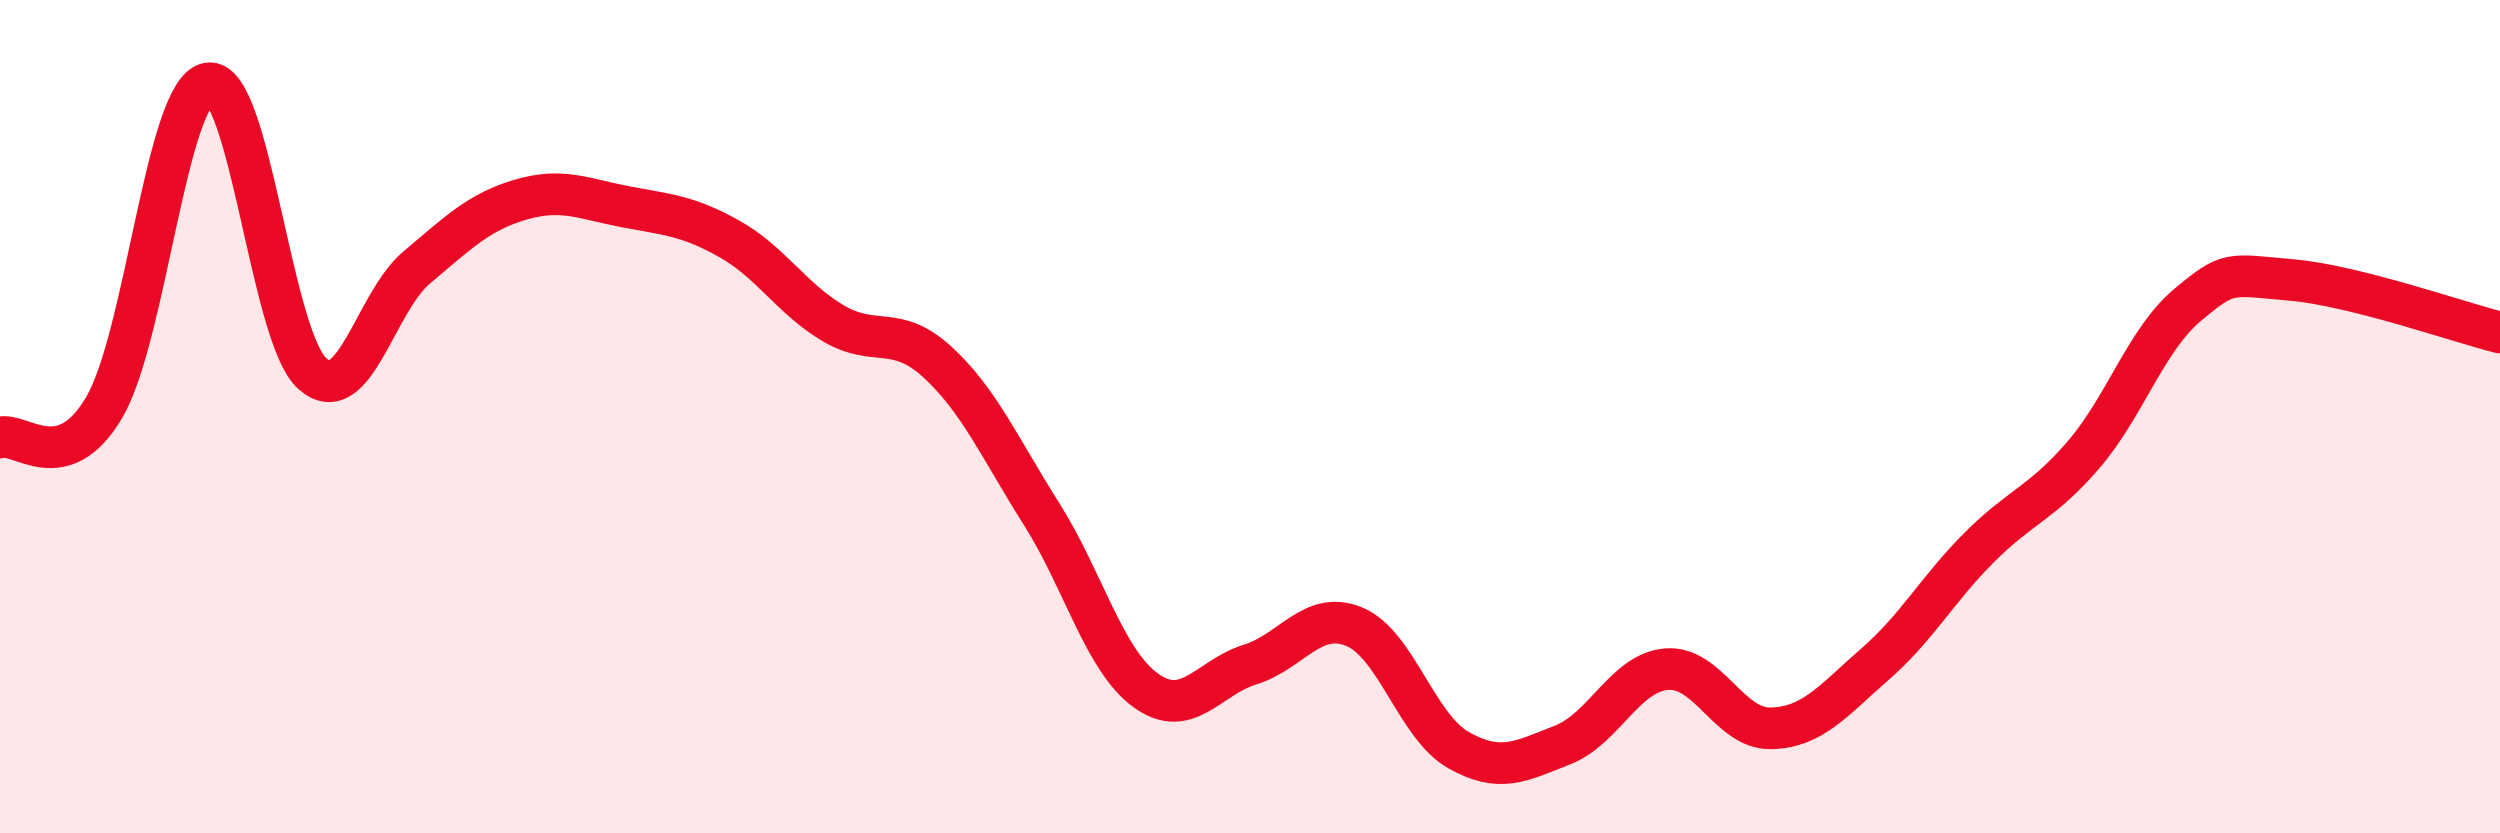
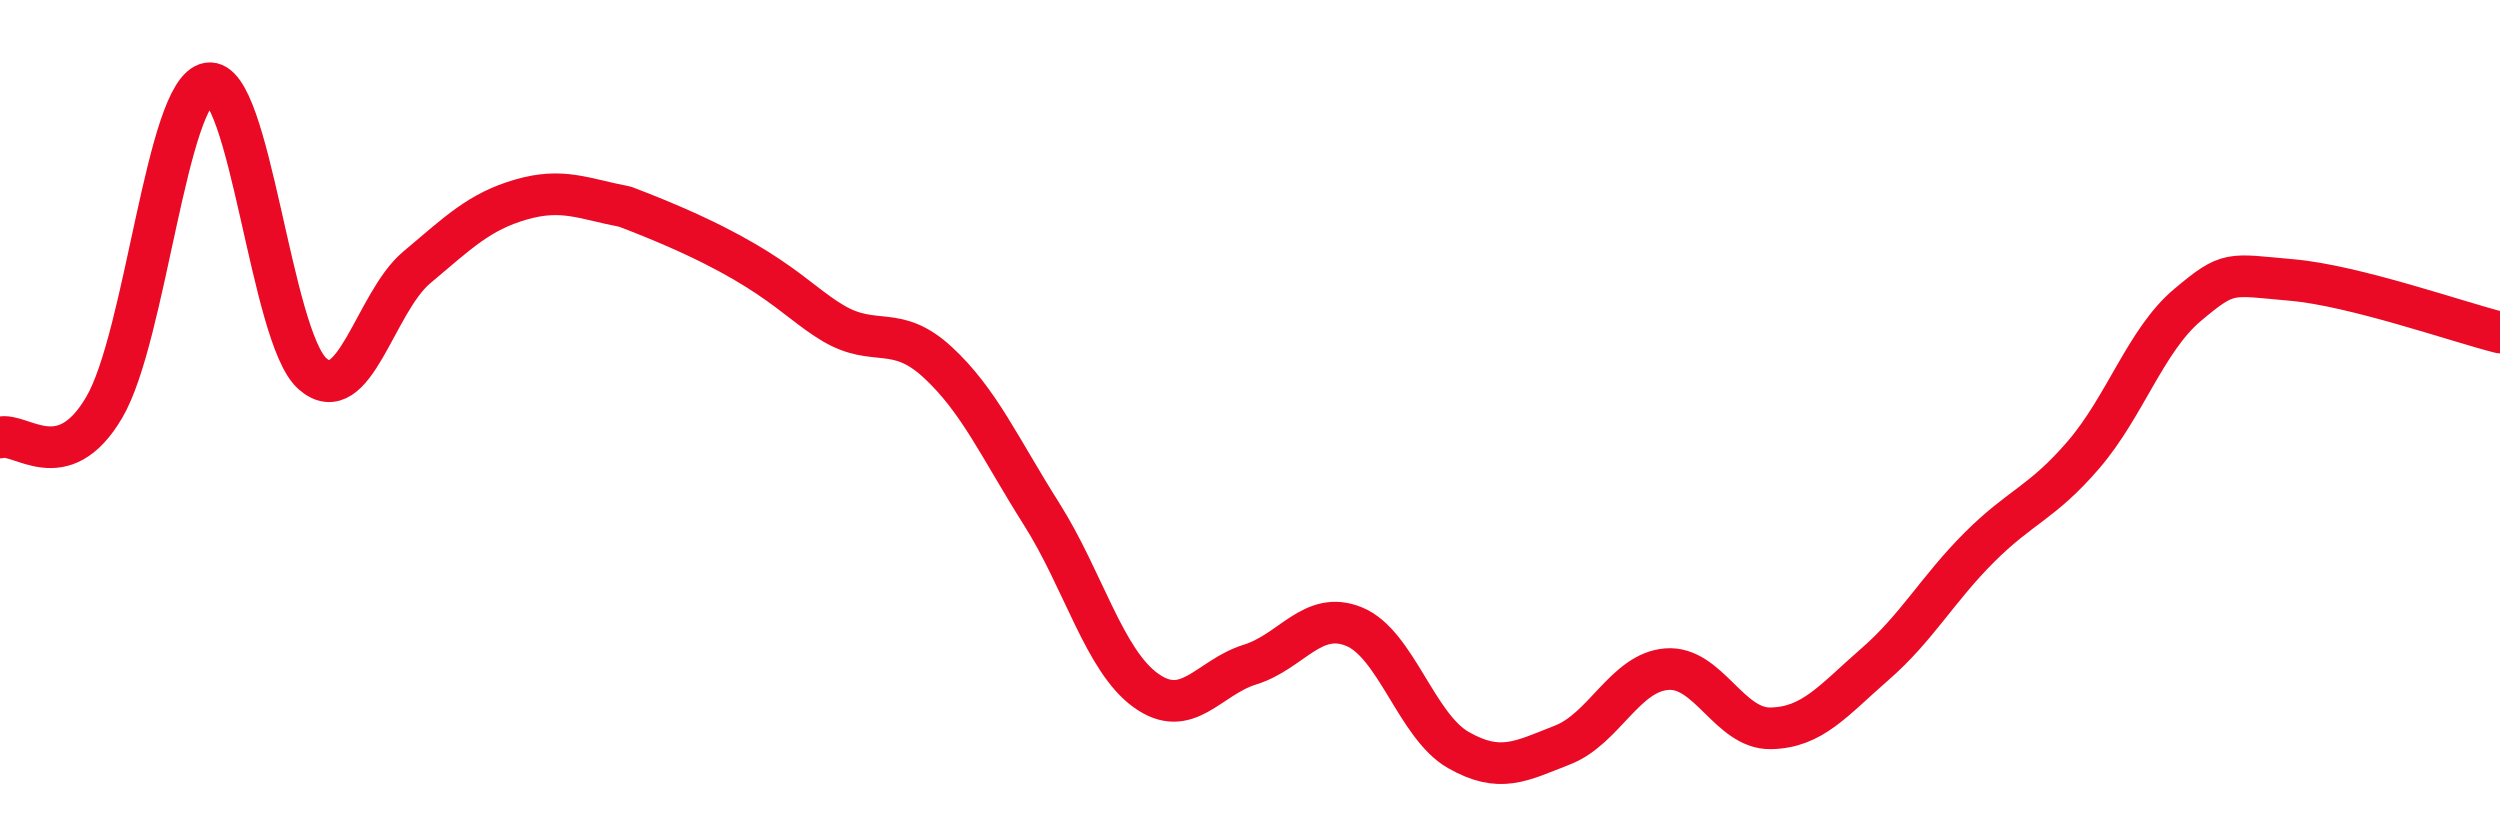
<svg xmlns="http://www.w3.org/2000/svg" width="60" height="20" viewBox="0 0 60 20">
-   <path d="M 0,10.5 C 0.5,10.36 1.5,11.48 2.5,9.78 C 3.5,8.08 4,2.16 5,2 C 6,1.84 6.5,8.09 7.5,8.97 C 8.5,9.85 9,7.26 10,6.42 C 11,5.58 11.5,5.08 12.5,4.79 C 13.5,4.5 14,4.77 15,4.96 C 16,5.15 16.5,5.17 17.5,5.73 C 18.5,6.29 19,7.17 20,7.76 C 21,8.35 21.5,7.77 22.5,8.69 C 23.5,9.61 24,10.76 25,12.34 C 26,13.92 26.5,15.85 27.5,16.57 C 28.5,17.29 29,16.26 30,15.95 C 31,15.64 31.5,14.63 32.5,15.04 C 33.5,15.45 34,17.43 35,18 C 36,18.57 36.5,18.27 37.5,17.88 C 38.5,17.49 39,16.14 40,16.06 C 41,15.98 41.5,17.5 42.5,17.48 C 43.5,17.46 44,16.81 45,15.94 C 46,15.07 46.5,14.14 47.5,13.14 C 48.5,12.14 49,12.08 50,10.92 C 51,9.76 51.5,8.16 52.5,7.32 C 53.5,6.48 53.5,6.59 55,6.72 C 56.5,6.85 59,7.73 60,7.98L60 20L0 20Z" fill="#EB0A25" opacity="0.1" stroke-linecap="round" stroke-linejoin="round" />
-   <path d="M 0,10.5 C 0.5,10.36 1.5,11.48 2.5,9.78 C 3.5,8.08 4,2.16 5,2 C 6,1.84 6.5,8.09 7.5,8.97 C 8.5,9.85 9,7.26 10,6.42 C 11,5.58 11.5,5.08 12.5,4.79 C 13.5,4.5 14,4.77 15,4.96 C 16,5.15 16.5,5.17 17.5,5.73 C 18.5,6.29 19,7.17 20,7.76 C 21,8.35 21.5,7.77 22.5,8.69 C 23.5,9.61 24,10.76 25,12.34 C 26,13.92 26.5,15.85 27.5,16.57 C 28.5,17.29 29,16.26 30,15.95 C 31,15.64 31.5,14.63 32.5,15.04 C 33.5,15.45 34,17.43 35,18 C 36,18.57 36.5,18.27 37.5,17.88 C 38.5,17.49 39,16.14 40,16.06 C 41,15.98 41.5,17.5 42.5,17.48 C 43.5,17.46 44,16.81 45,15.94 C 46,15.07 46.5,14.14 47.5,13.14 C 48.5,12.14 49,12.08 50,10.92 C 51,9.76 51.5,8.16 52.5,7.32 C 53.5,6.48 53.5,6.59 55,6.72 C 56.5,6.85 59,7.73 60,7.98" stroke="#EB0A25" stroke-width="1" fill="none" stroke-linecap="round" stroke-linejoin="round" />
+   <path d="M 0,10.5 C 0.5,10.36 1.5,11.48 2.5,9.78 C 3.5,8.08 4,2.16 5,2 C 6,1.84 6.5,8.09 7.5,8.97 C 8.5,9.85 9,7.26 10,6.42 C 11,5.58 11.5,5.08 12.5,4.79 C 13.5,4.5 14,4.77 15,4.96 C 18.5,6.29 19,7.17 20,7.76 C 21,8.35 21.5,7.77 22.5,8.69 C 23.5,9.61 24,10.76 25,12.34 C 26,13.92 26.5,15.85 27.5,16.57 C 28.5,17.29 29,16.26 30,15.95 C 31,15.64 31.5,14.63 32.5,15.04 C 33.5,15.45 34,17.43 35,18 C 36,18.57 36.5,18.27 37.5,17.88 C 38.5,17.49 39,16.14 40,16.06 C 41,15.98 41.5,17.5 42.5,17.48 C 43.5,17.46 44,16.81 45,15.94 C 46,15.07 46.5,14.14 47.5,13.14 C 48.5,12.14 49,12.08 50,10.92 C 51,9.76 51.5,8.16 52.5,7.32 C 53.5,6.48 53.5,6.59 55,6.72 C 56.5,6.85 59,7.73 60,7.98" stroke="#EB0A25" stroke-width="1" fill="none" stroke-linecap="round" stroke-linejoin="round" />
</svg>